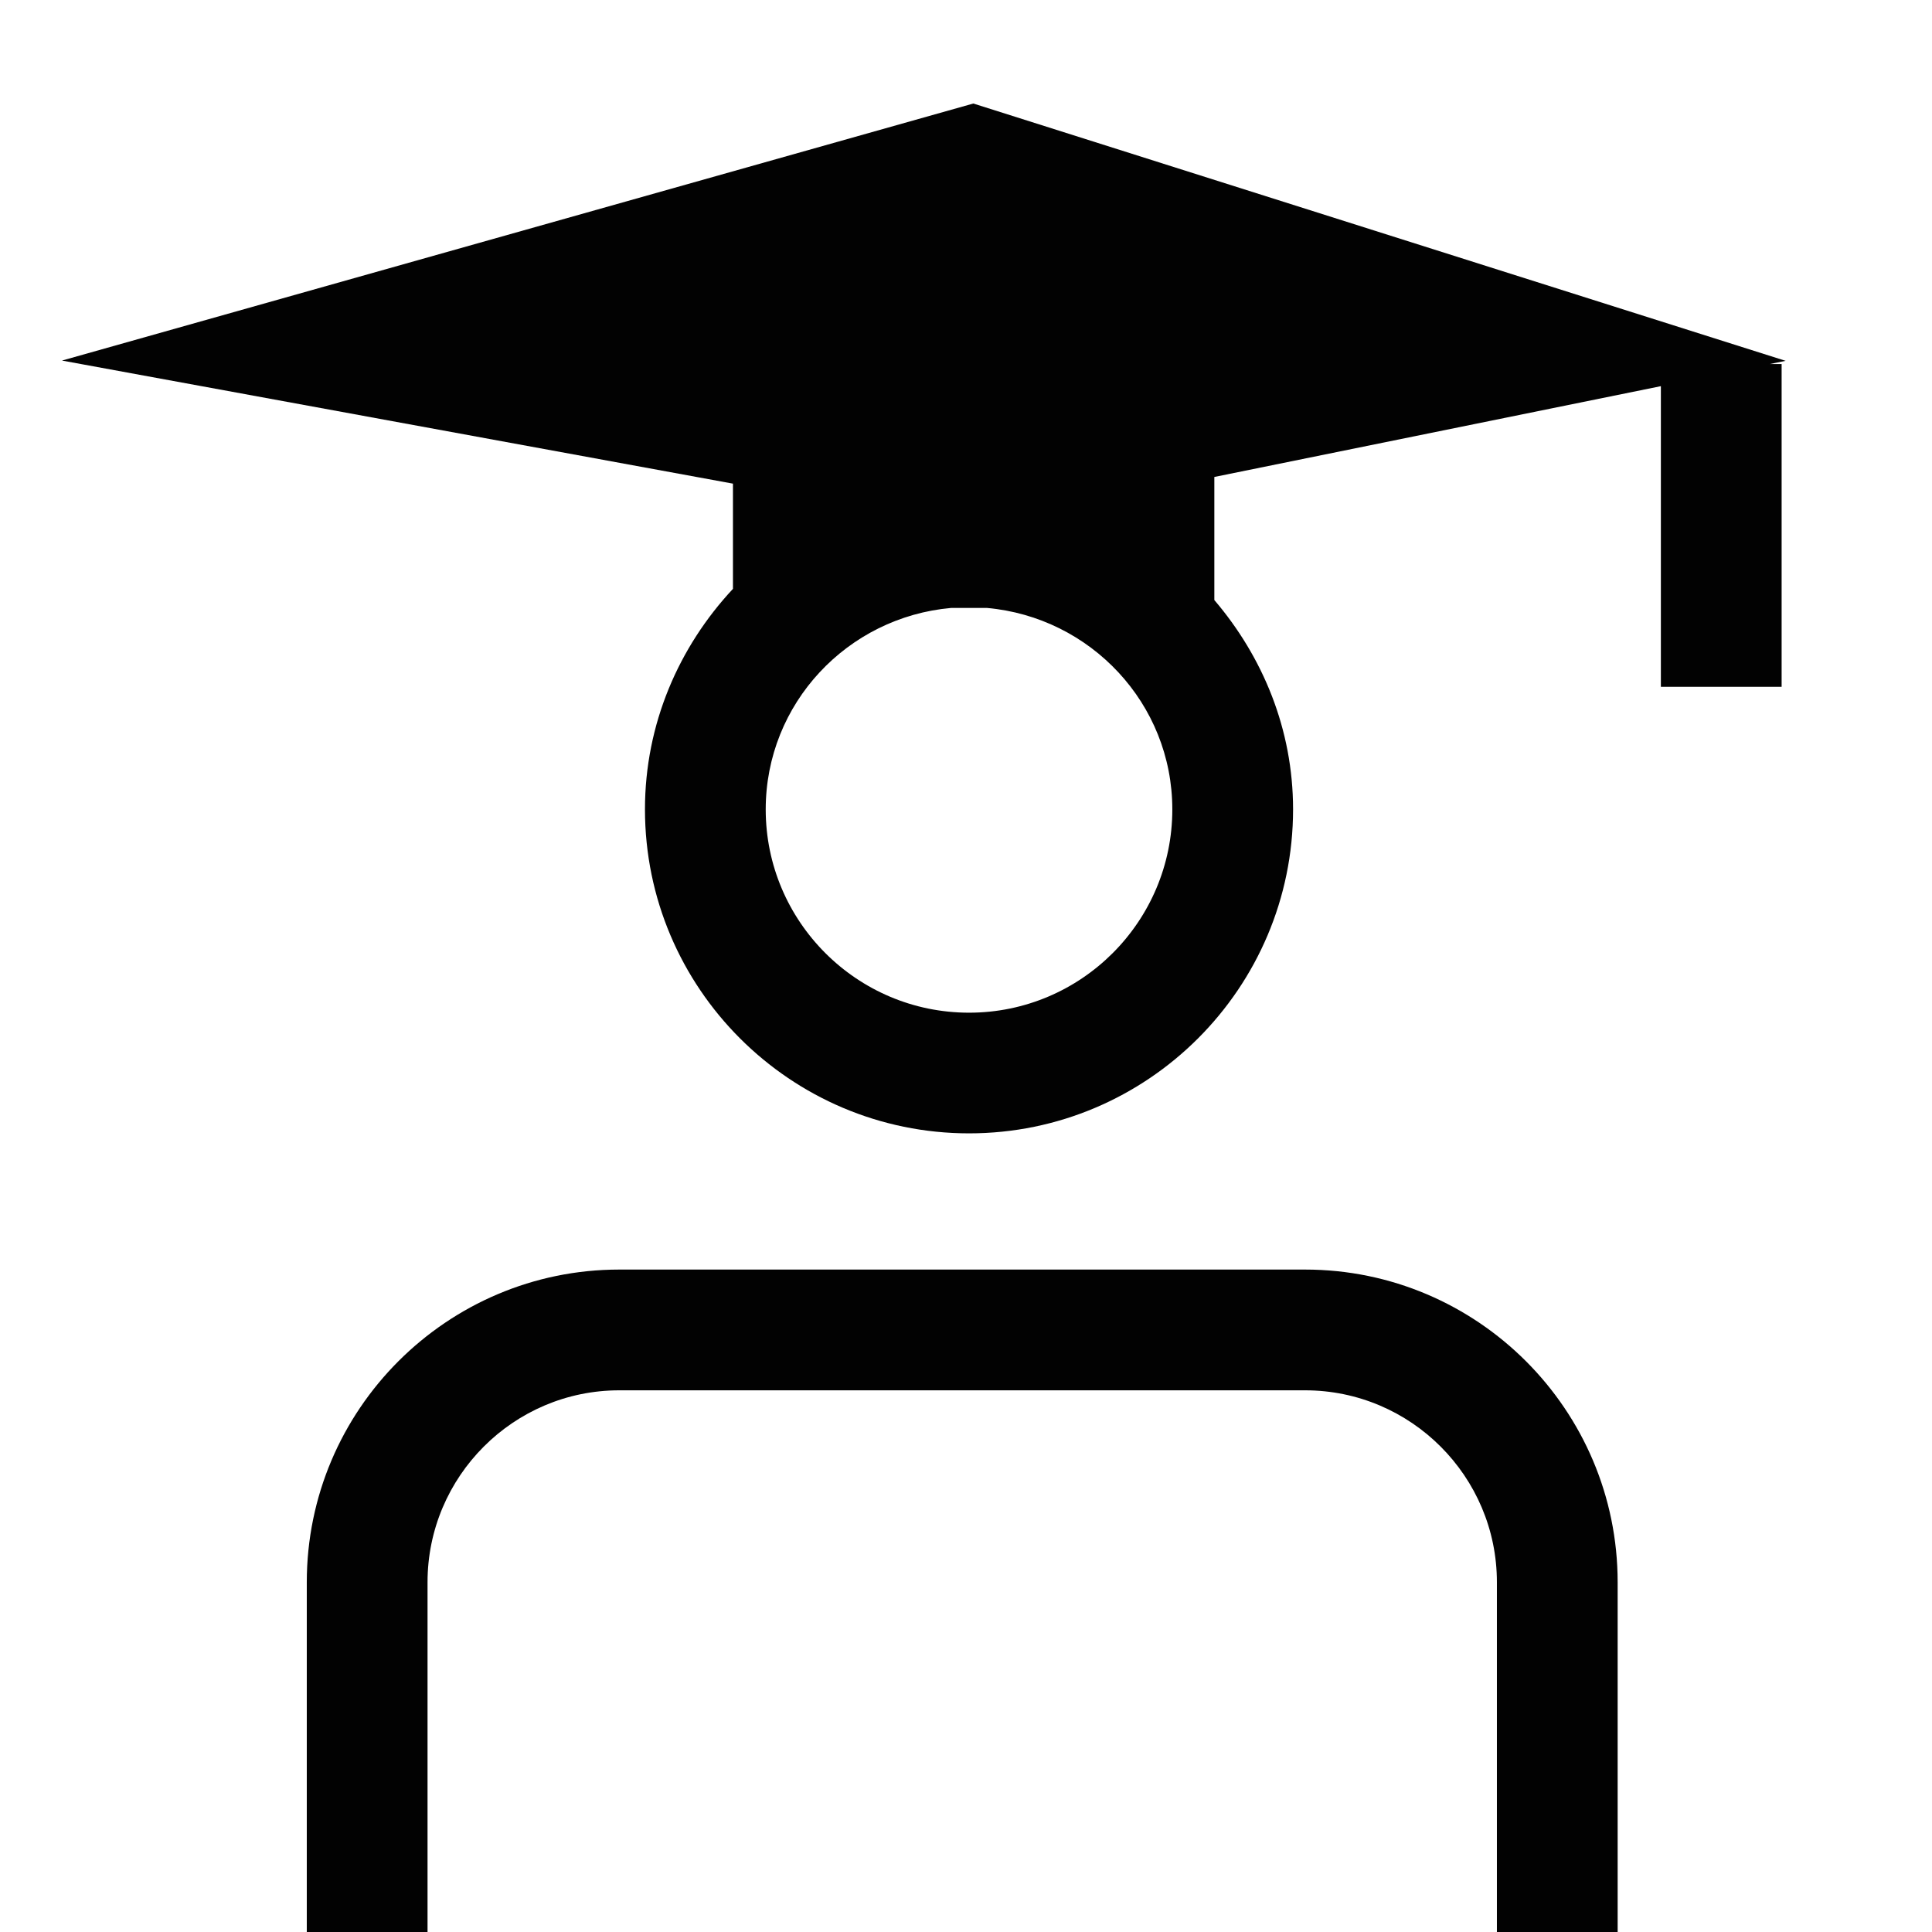
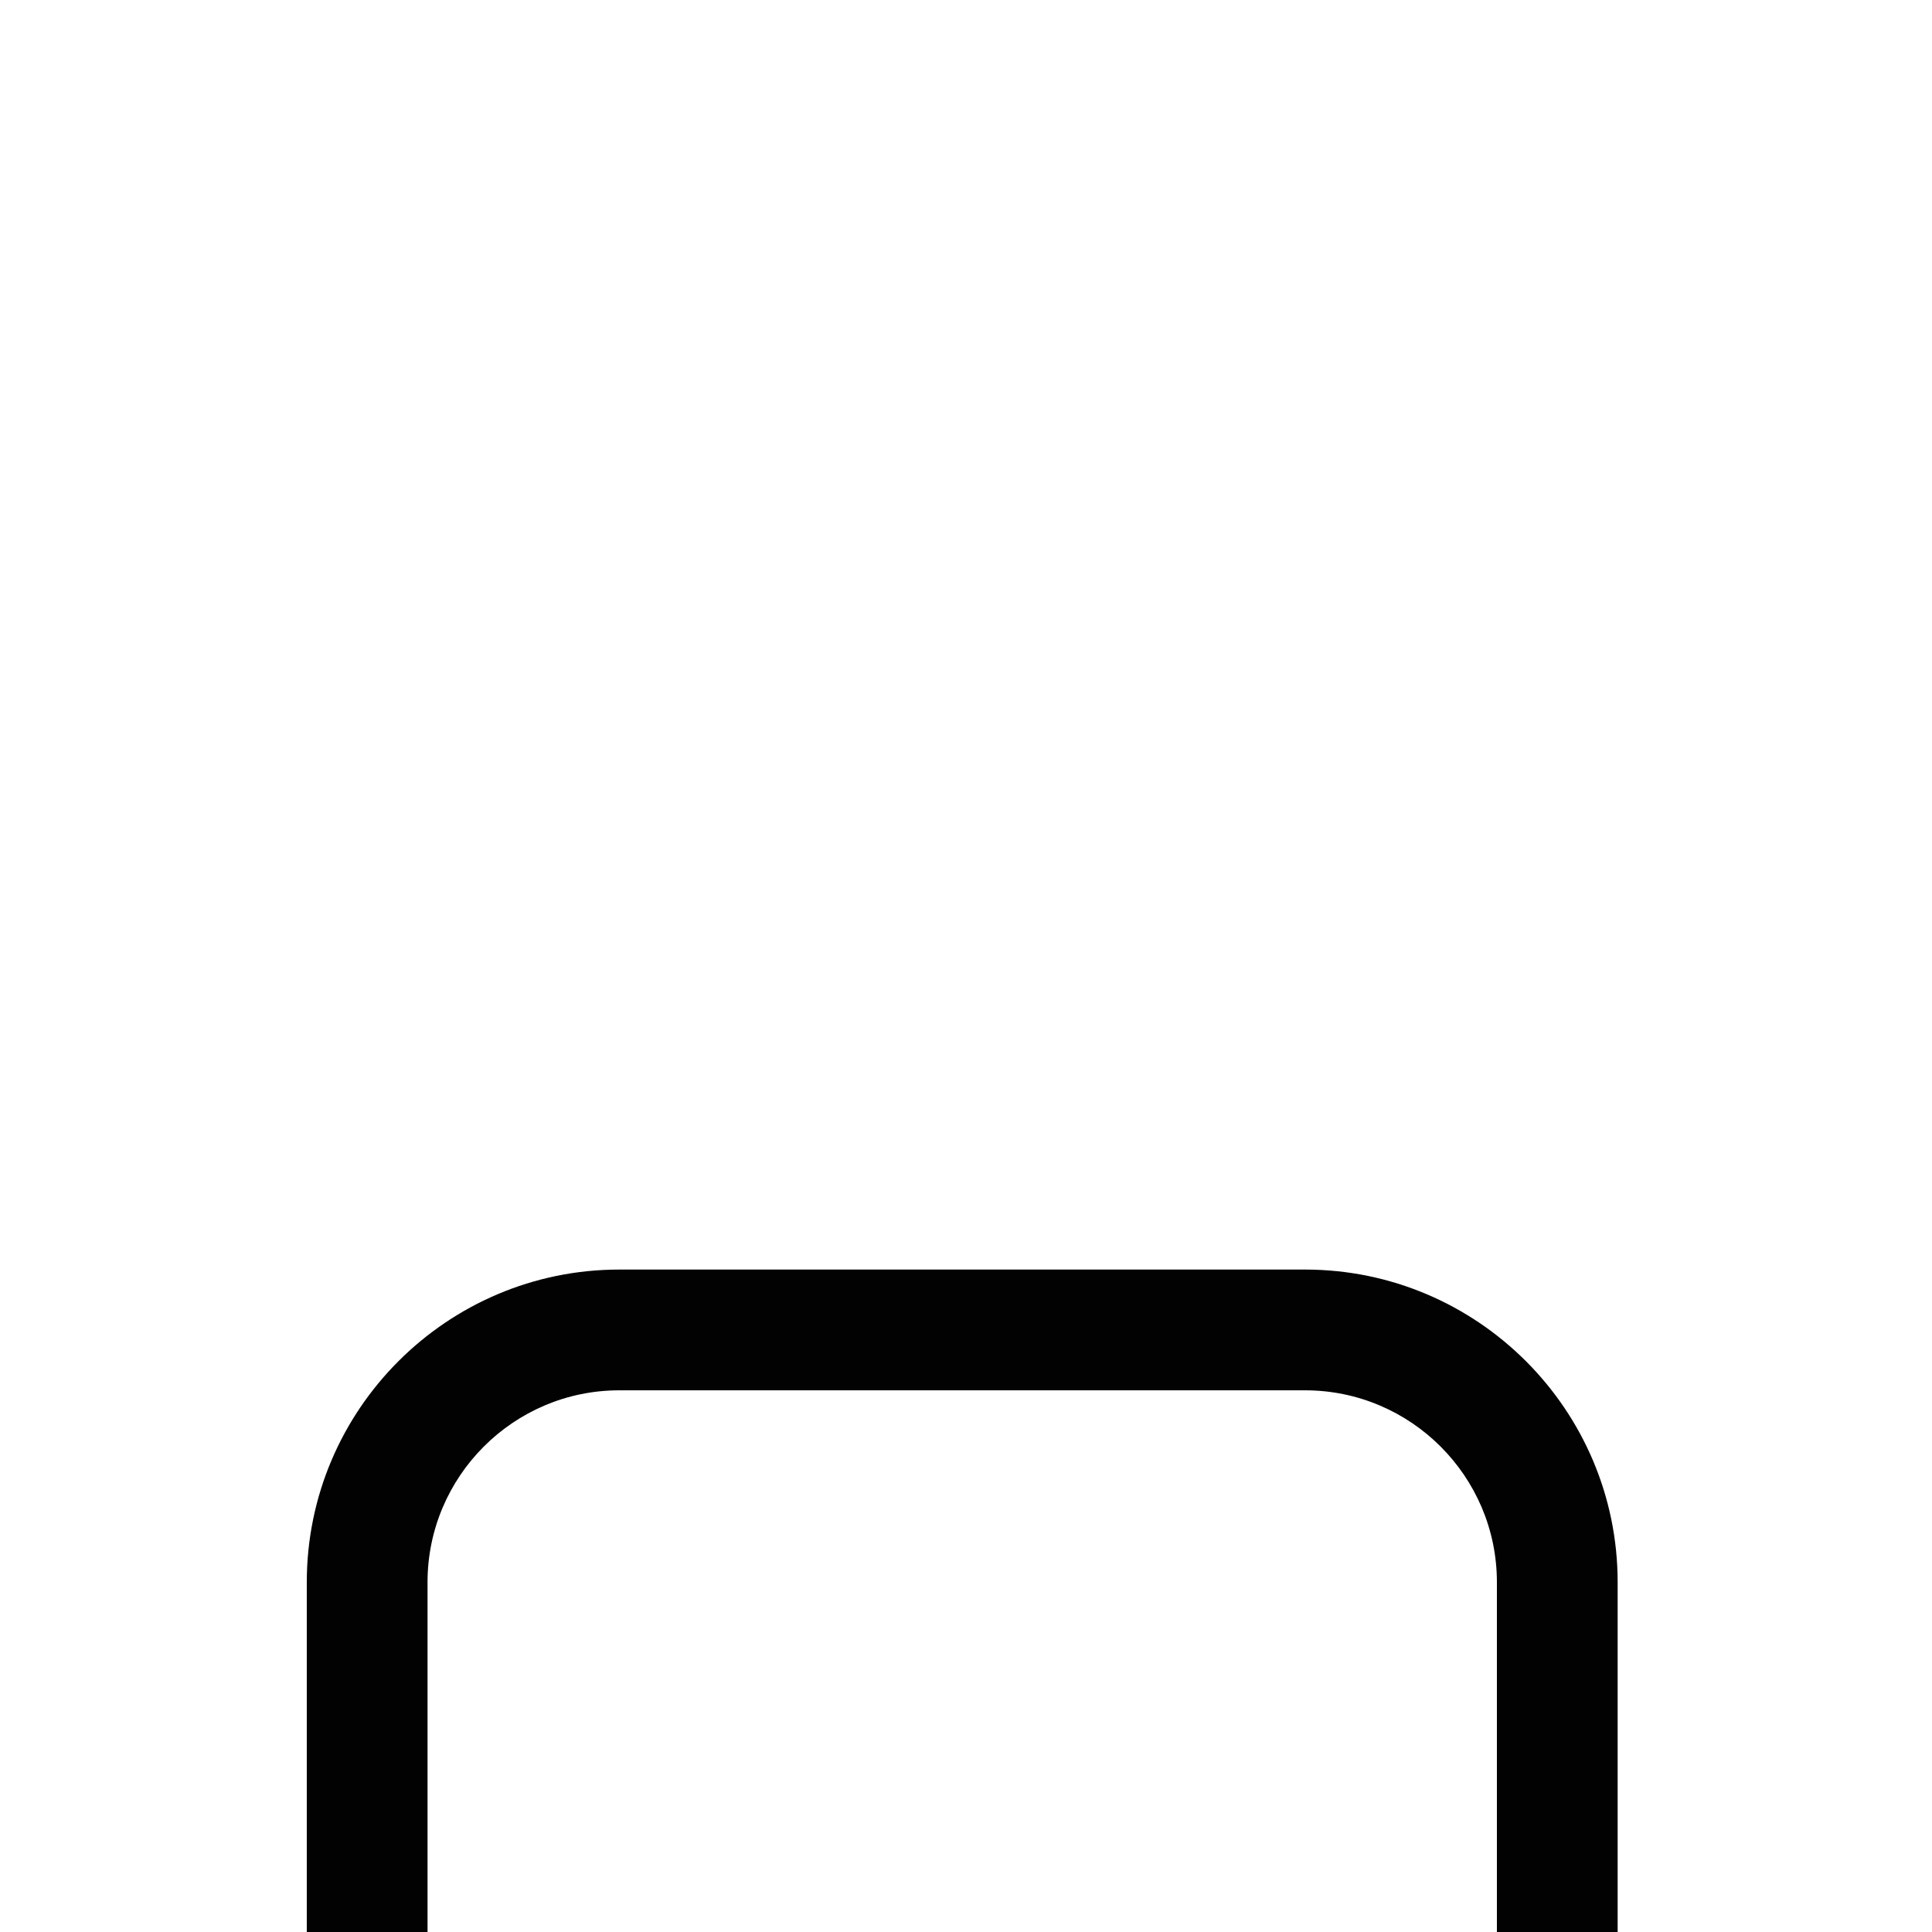
<svg xmlns="http://www.w3.org/2000/svg" id="Layer_1" data-name="Layer 1" version="1.1" viewBox="0 0 24 24">
  <defs>
    <style>
      .cls-1 {
        fill: #020202;
        stroke-width: 0px;
      }
    </style>
  </defs>
-   <path class="cls-1" d="M22.183,4.483L12.091,1.286.77,4.479l8.335,1.529v1.307c-.672.72-1.093,1.679-1.093,2.739,0,2.22,1.806,4.025,4.026,4.025s4.025-1.806,4.025-4.025c0-.996-.377-1.896-.978-2.6v-1.529l5.547-1.128v3.735h1.5v-4.01h-.146l.197-.04ZM12.038,12.58c-1.393,0-2.526-1.133-2.526-2.525,0-1.317,1.016-2.389,2.304-2.503h.444c1.287.115,2.303,1.187,2.303,2.503,0,1.393-1.133,2.525-2.525,2.525Z" />
  <path class="cls-1" d="M16.212,15.771H7.693c-2.141,0-3.882,1.742-3.882,3.884v4.379h1.5v-4.379c0-1.314,1.069-2.384,2.382-2.384h8.519c1.313,0,2.383,1.069,2.383,2.384v4.379h1.5v-4.379c0-2.142-1.742-3.884-3.883-3.884Z" />
</svg>